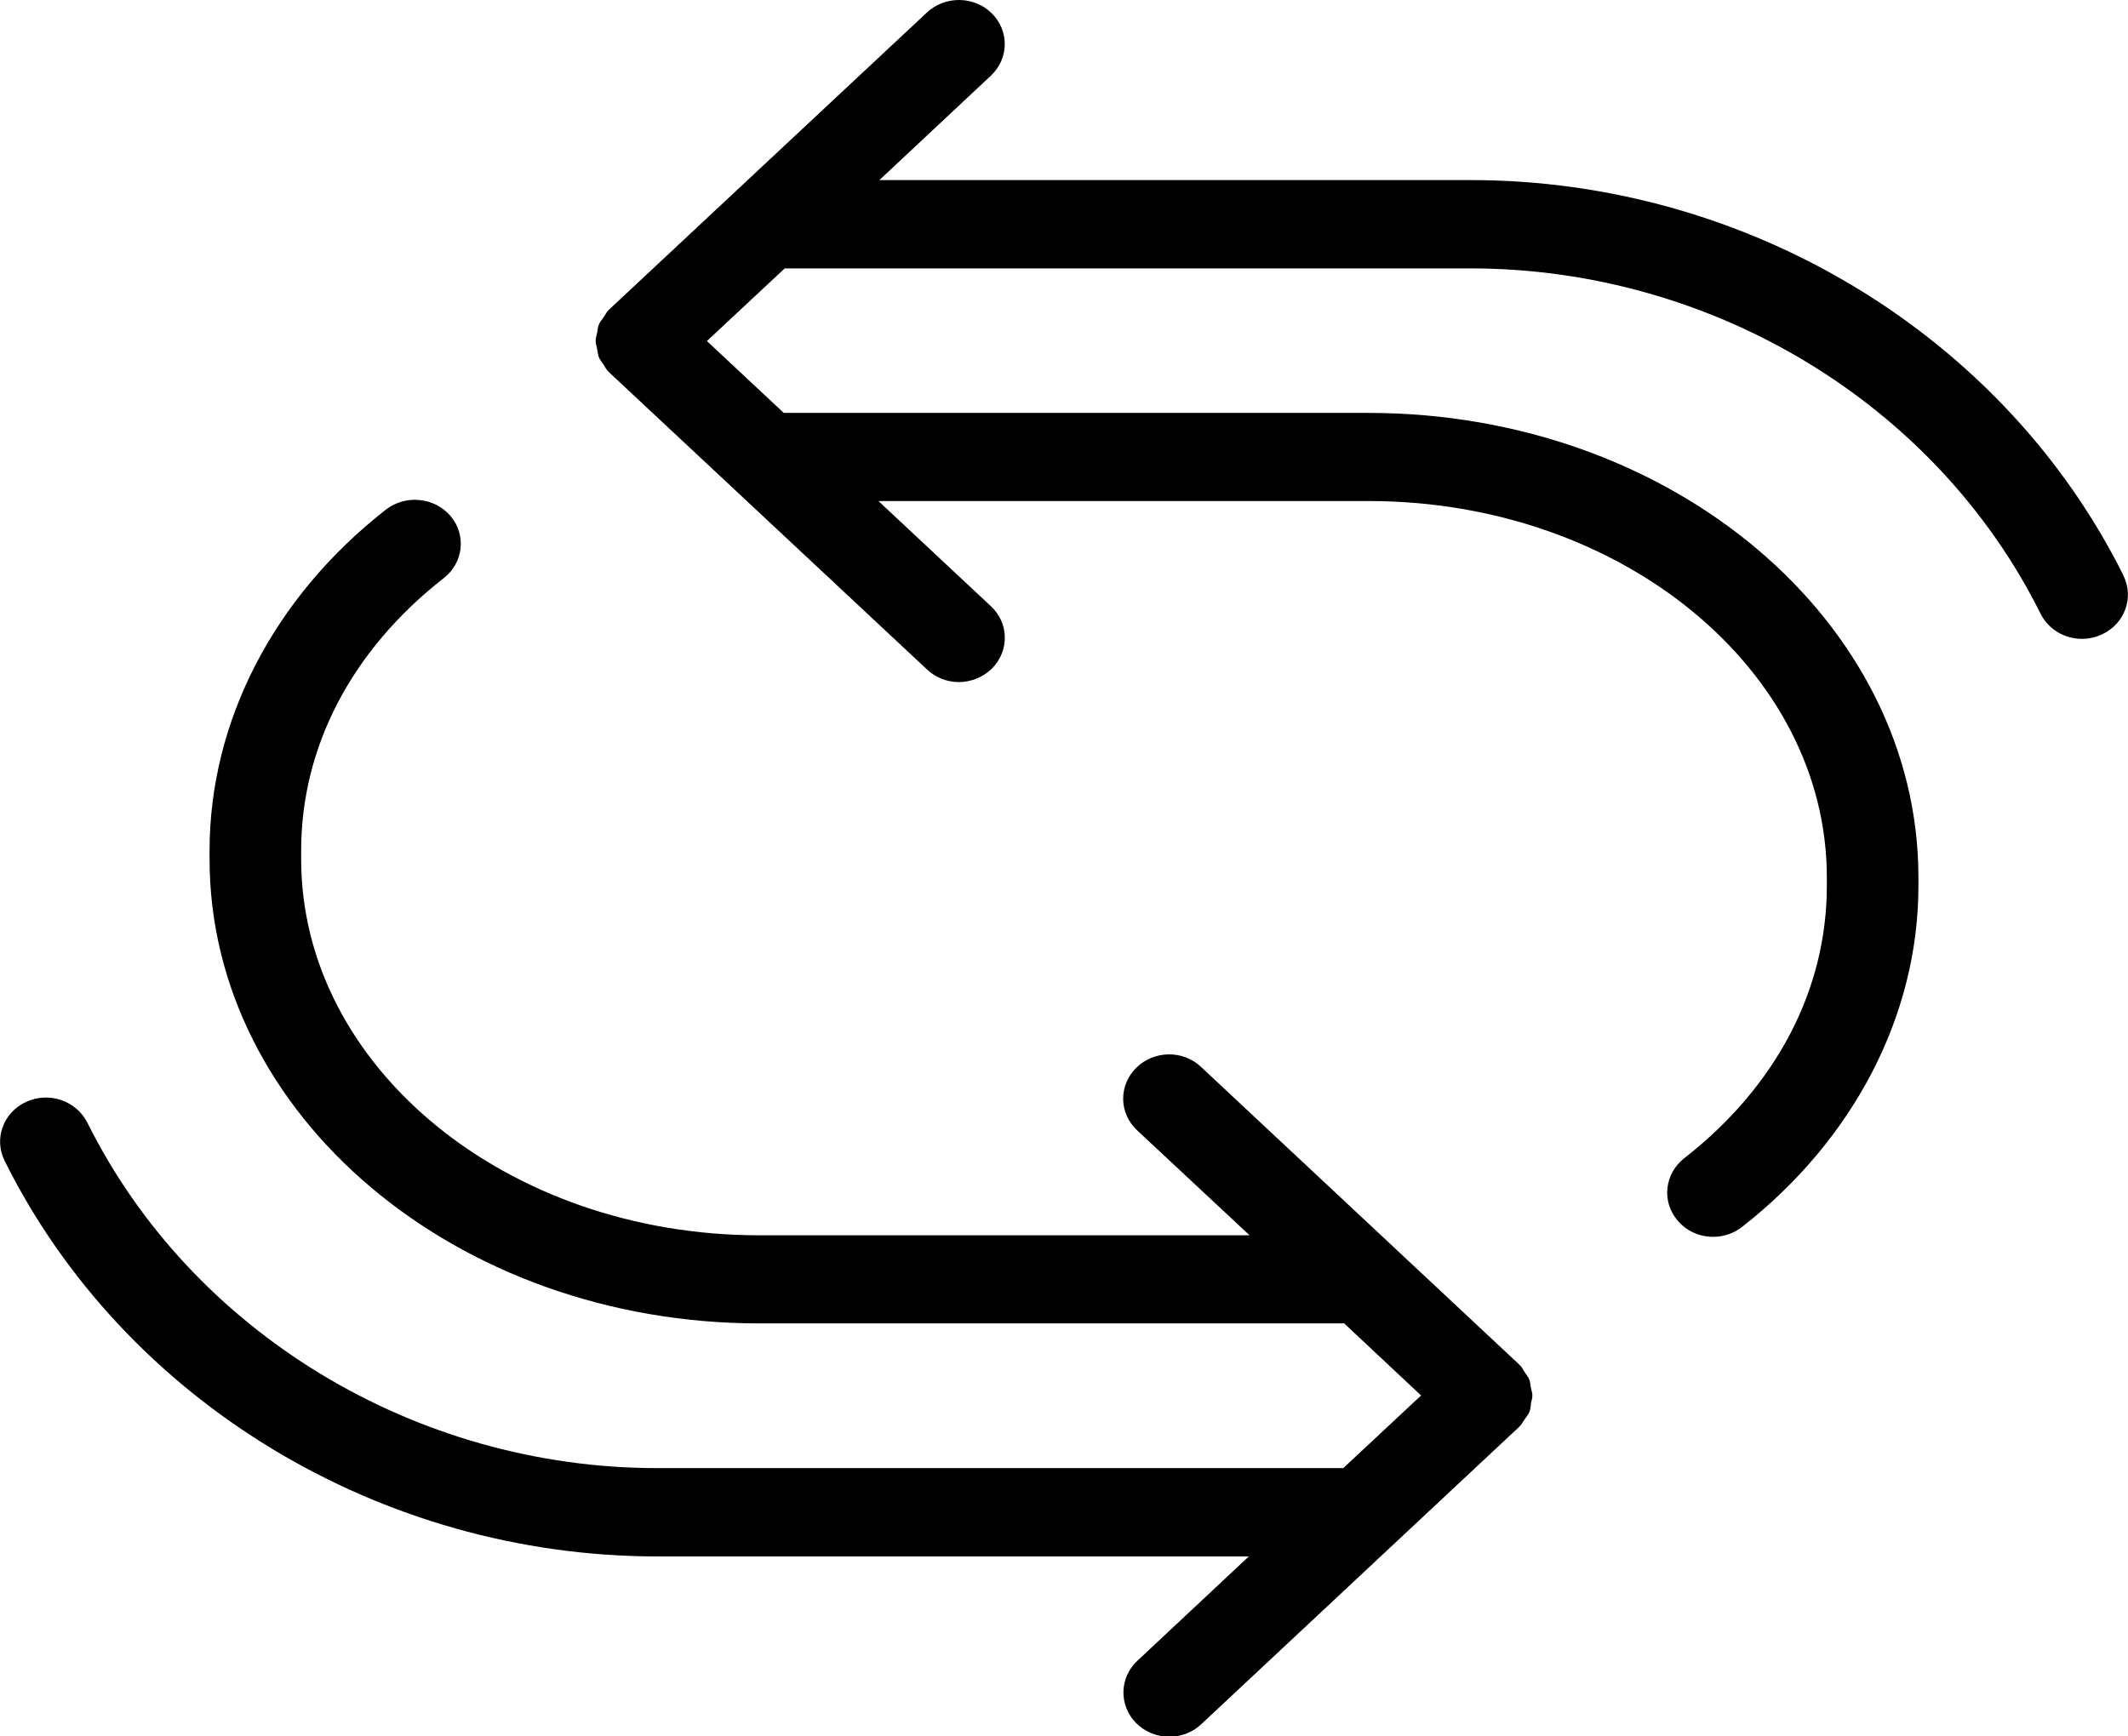
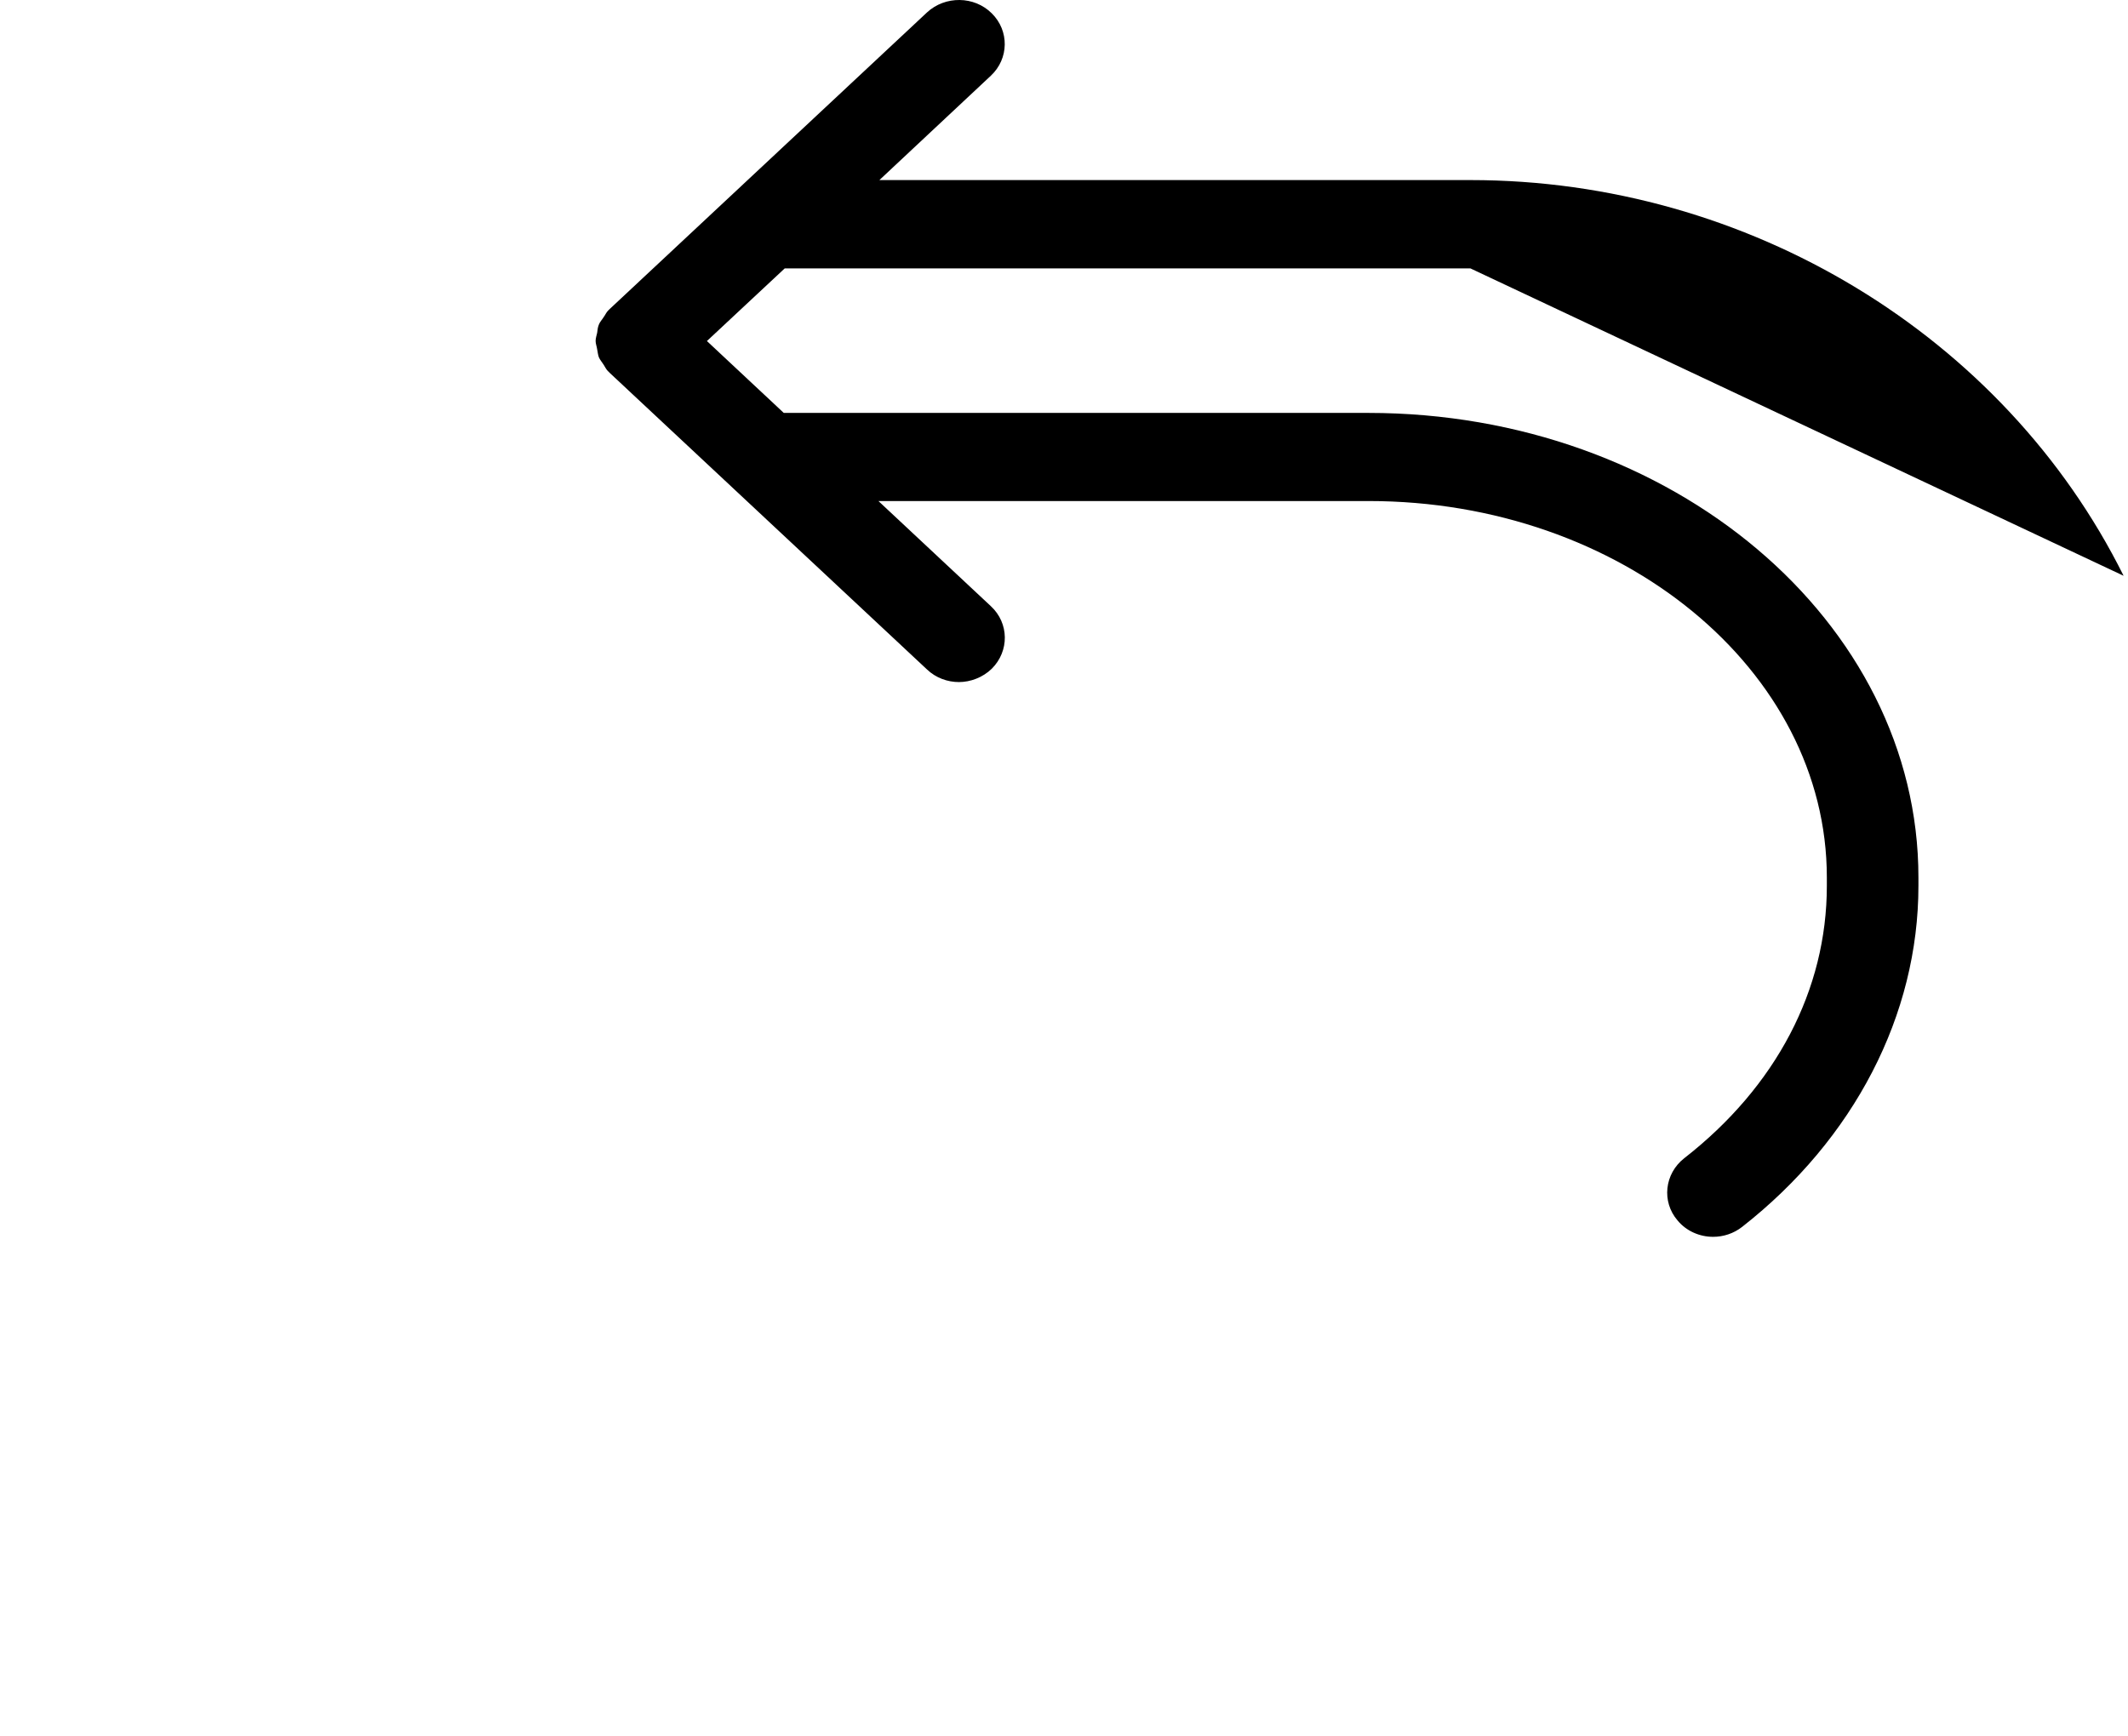
<svg xmlns="http://www.w3.org/2000/svg" id="Ebene_1" data-name="Ebene 1" viewBox="0 0 111.29 90.83">
  <defs>
    <style>
      .cls-1 {
        stroke-width: 0px;
      }
    </style>
  </defs>
-   <path class="cls-1" d="m111.06,30.12c-6.25-12.57-19.65-20.7-34.15-20.7h-30.92l5.83-5.46c.95-.89.97-2.35.05-3.26-.92-.92-2.44-.93-3.39-.05l-16.61,15.53s-.02.02-.02.03c0,0-.03,0-.03.02-.11.1-.16.24-.25.36-.08.13-.2.25-.25.39-.06.14-.07.28-.09.43-.03.14-.08.28-.08.43,0,.14.06.28.08.43.03.14.04.29.09.42.06.14.17.26.25.39.08.12.13.25.25.36,0,0,.02,0,.03.02,0,0,0,.02.02.03l16.61,15.53c.46.44,1.07.66,1.67.66s1.25-.24,1.72-.7c.92-.92.91-2.38-.05-3.27l-5.88-5.5h25.64c13.21,0,23.96,8.83,23.96,19.69v.44c0,5.44-2.65,10.5-7.46,14.25-1.03.81-1.19,2.27-.35,3.25.47.57,1.17.86,1.86.86.54,0,1.07-.17,1.52-.52,5.86-4.59,9.22-11.09,9.22-17.84v-.44c0-13.4-12.9-24.3-28.76-24.3h-30.58l-4.02-3.76,4.07-3.8h35.86c12.66,0,24.36,7.09,29.82,18.07.42.83,1.27,1.31,2.17,1.31.34,0,.7-.08,1.03-.23,1.2-.55,1.7-1.93,1.13-3.08" />
-   <path class="cls-1" d="m80.06,73.43c.03-.14.08-.28.08-.43s-.06-.29-.08-.43-.04-.29-.09-.43c-.06-.14-.17-.25-.25-.39-.08-.11-.13-.25-.25-.35,0,0-.02-.02-.03-.02,0,0,0-.02-.02-.03l-16.61-15.54c-.94-.89-2.46-.87-3.39.05-.92.92-.91,2.37.05,3.27l5.88,5.49h-25.64c-13.21,0-23.96-8.82-23.96-19.68v-.44c0-5.44,2.65-10.5,7.46-14.26,1.03-.8,1.19-2.26.35-3.25-.84-.98-2.35-1.13-3.38-.33-5.86,4.58-9.22,11.08-9.22,17.84v.44c0,13.39,12.9,24.29,28.76,24.29h30.58l4.02,3.77-4.07,3.8h-35.86c-12.66,0-24.36-7.1-29.82-18.07-.58-1.15-2-1.64-3.2-1.09-1.2.55-1.7,1.93-1.13,3.08,6.25,12.57,19.65,20.7,34.15,20.7h30.92l-5.83,5.46c-.95.89-.97,2.35-.05,3.27.47.46,1.09.7,1.72.7s1.21-.22,1.67-.65l16.61-15.54s0,0,.02-.02c0,0,.02-.02.03-.03.11-.1.16-.24.25-.35.08-.13.2-.25.25-.39.06-.14.07-.29.09-.43" />
+   <path class="cls-1" d="m111.06,30.12c-6.25-12.57-19.65-20.7-34.15-20.7h-30.92l5.83-5.46c.95-.89.97-2.35.05-3.26-.92-.92-2.44-.93-3.39-.05l-16.61,15.53s-.02.02-.02.03c0,0-.03,0-.03.02-.11.1-.16.24-.25.36-.08.13-.2.25-.25.39-.06.14-.07.28-.09.43-.03.14-.08.28-.08.43,0,.14.06.28.08.43.03.14.04.29.09.42.06.14.17.26.25.39.08.12.13.25.25.36,0,0,.02,0,.03.02,0,0,0,.02.02.03l16.61,15.53c.46.44,1.07.66,1.67.66s1.25-.24,1.72-.7c.92-.92.91-2.38-.05-3.27l-5.88-5.5h25.64c13.21,0,23.96,8.83,23.96,19.69v.44c0,5.44-2.65,10.5-7.46,14.25-1.03.81-1.19,2.27-.35,3.25.47.57,1.17.86,1.86.86.54,0,1.07-.17,1.52-.52,5.86-4.59,9.22-11.09,9.22-17.84v-.44c0-13.4-12.9-24.3-28.76-24.3h-30.58l-4.02-3.76,4.07-3.8h35.86" />
</svg>